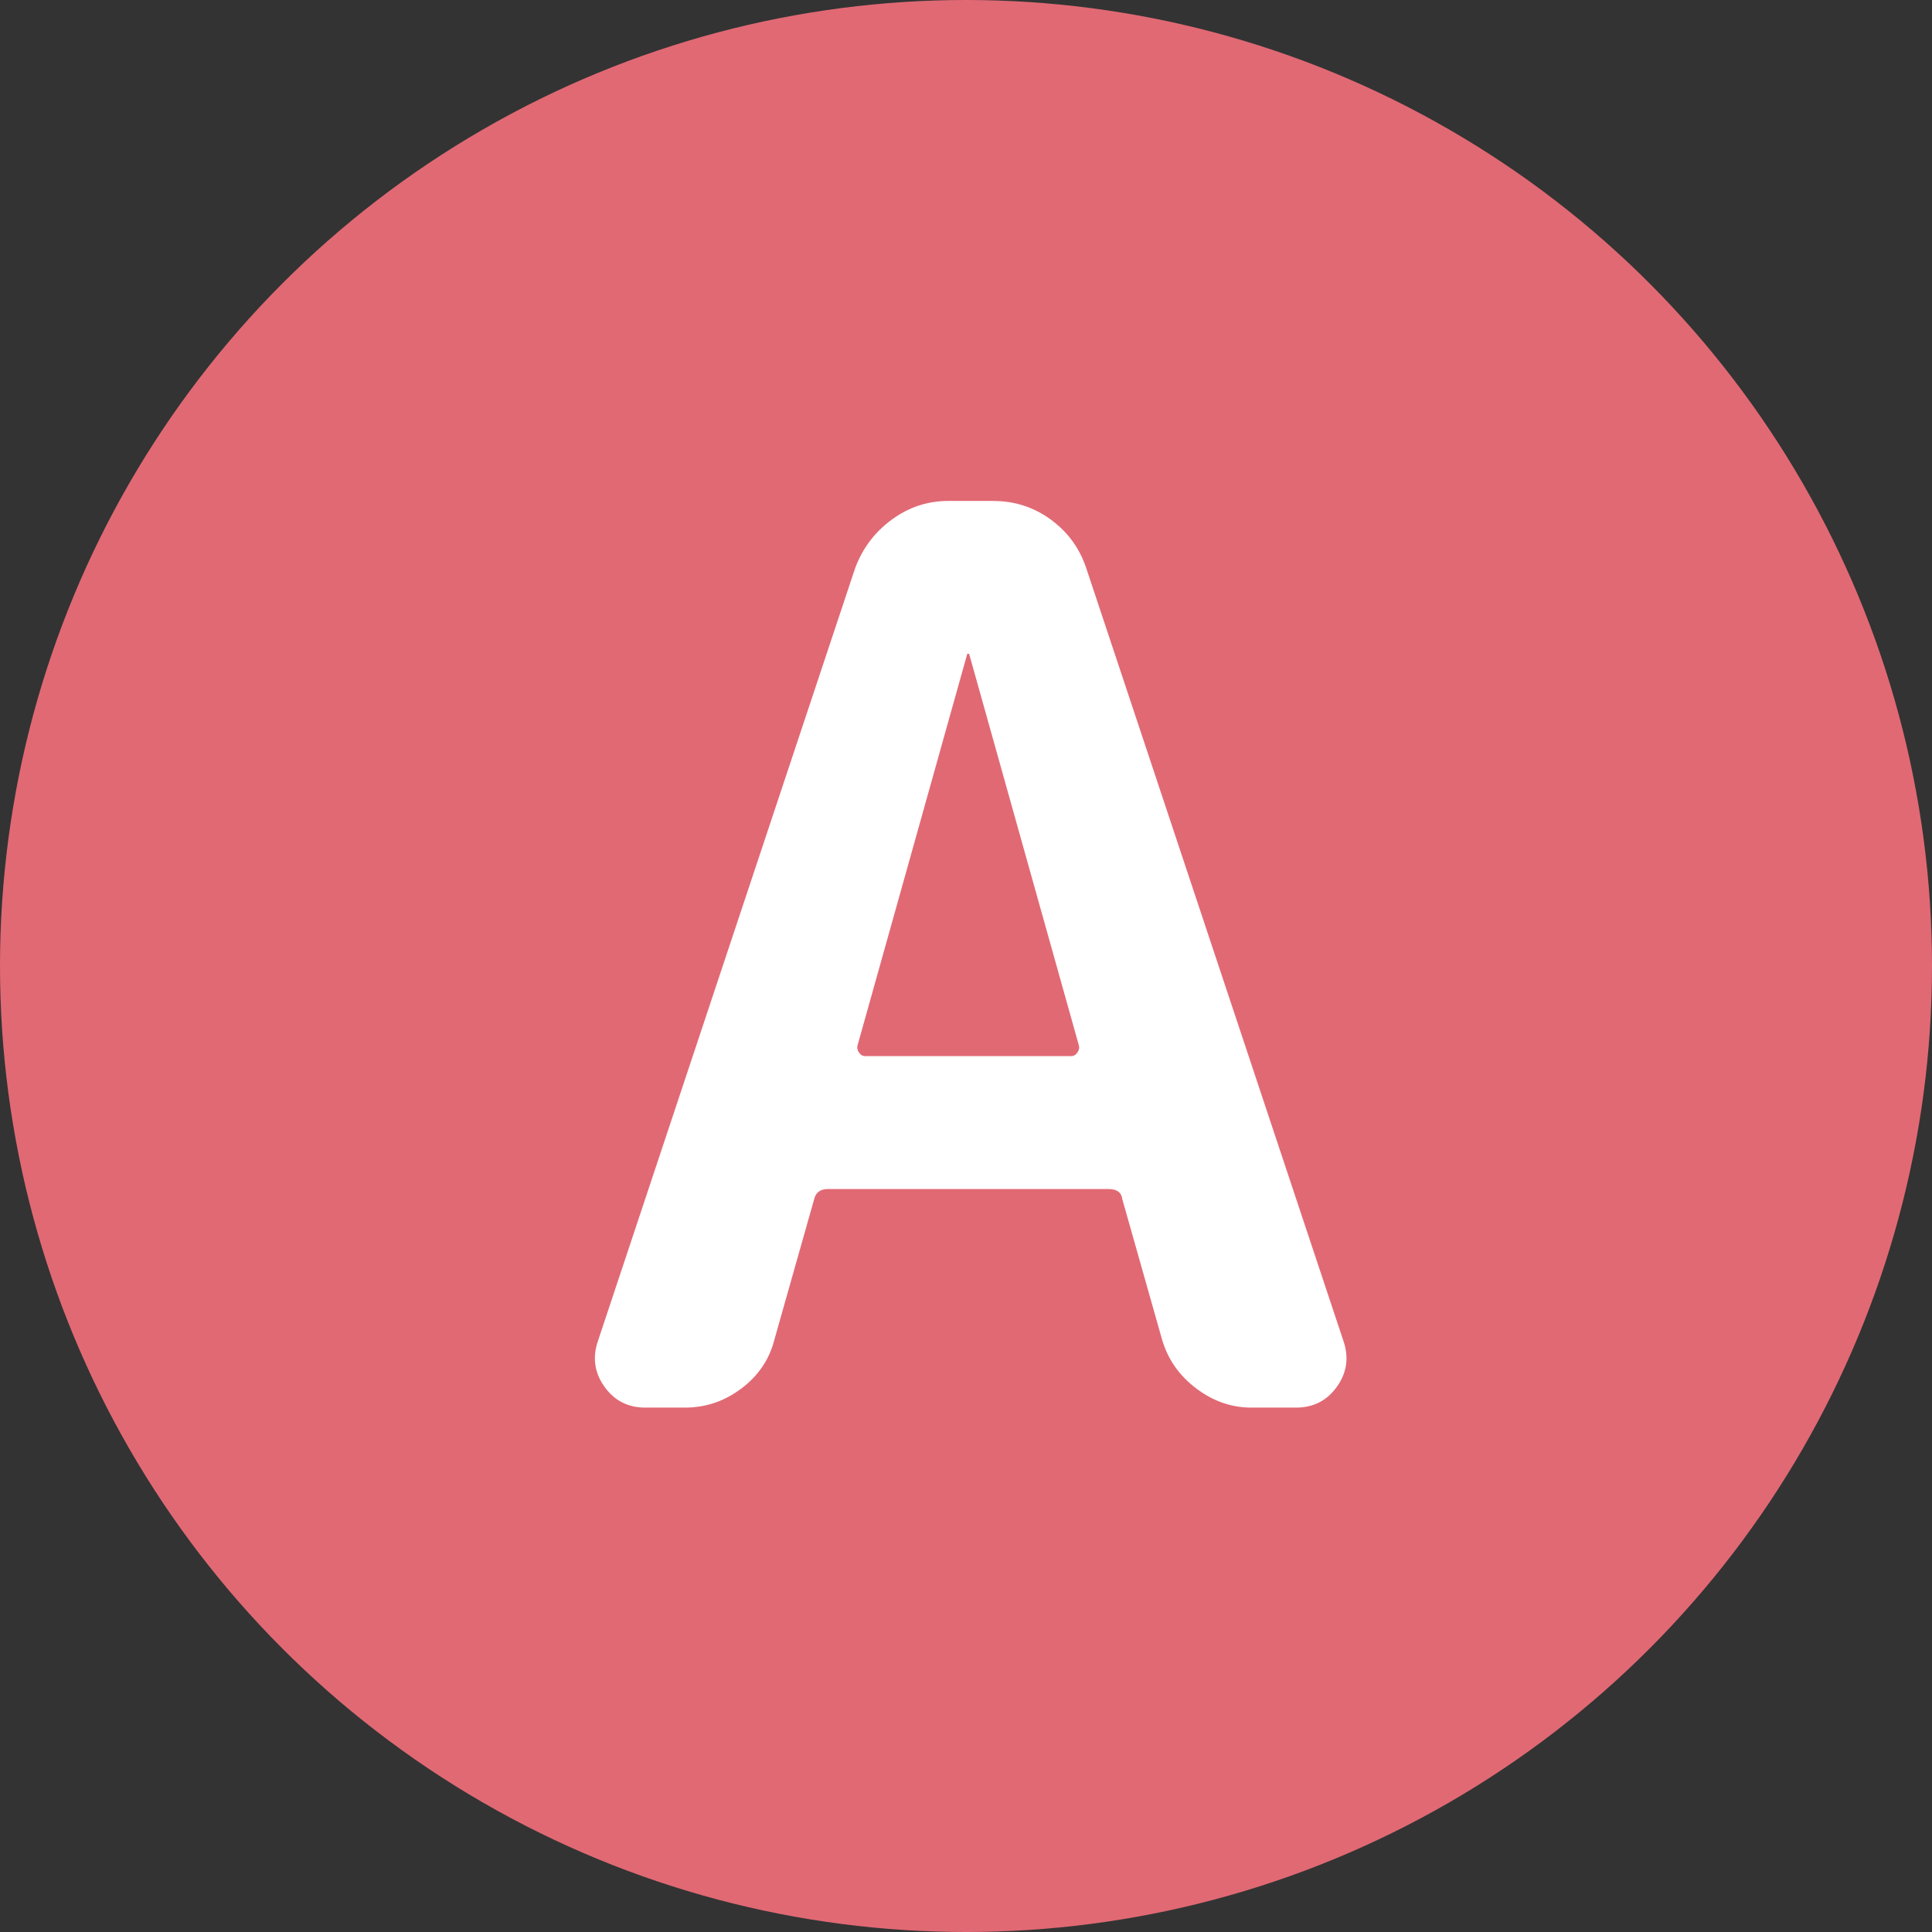
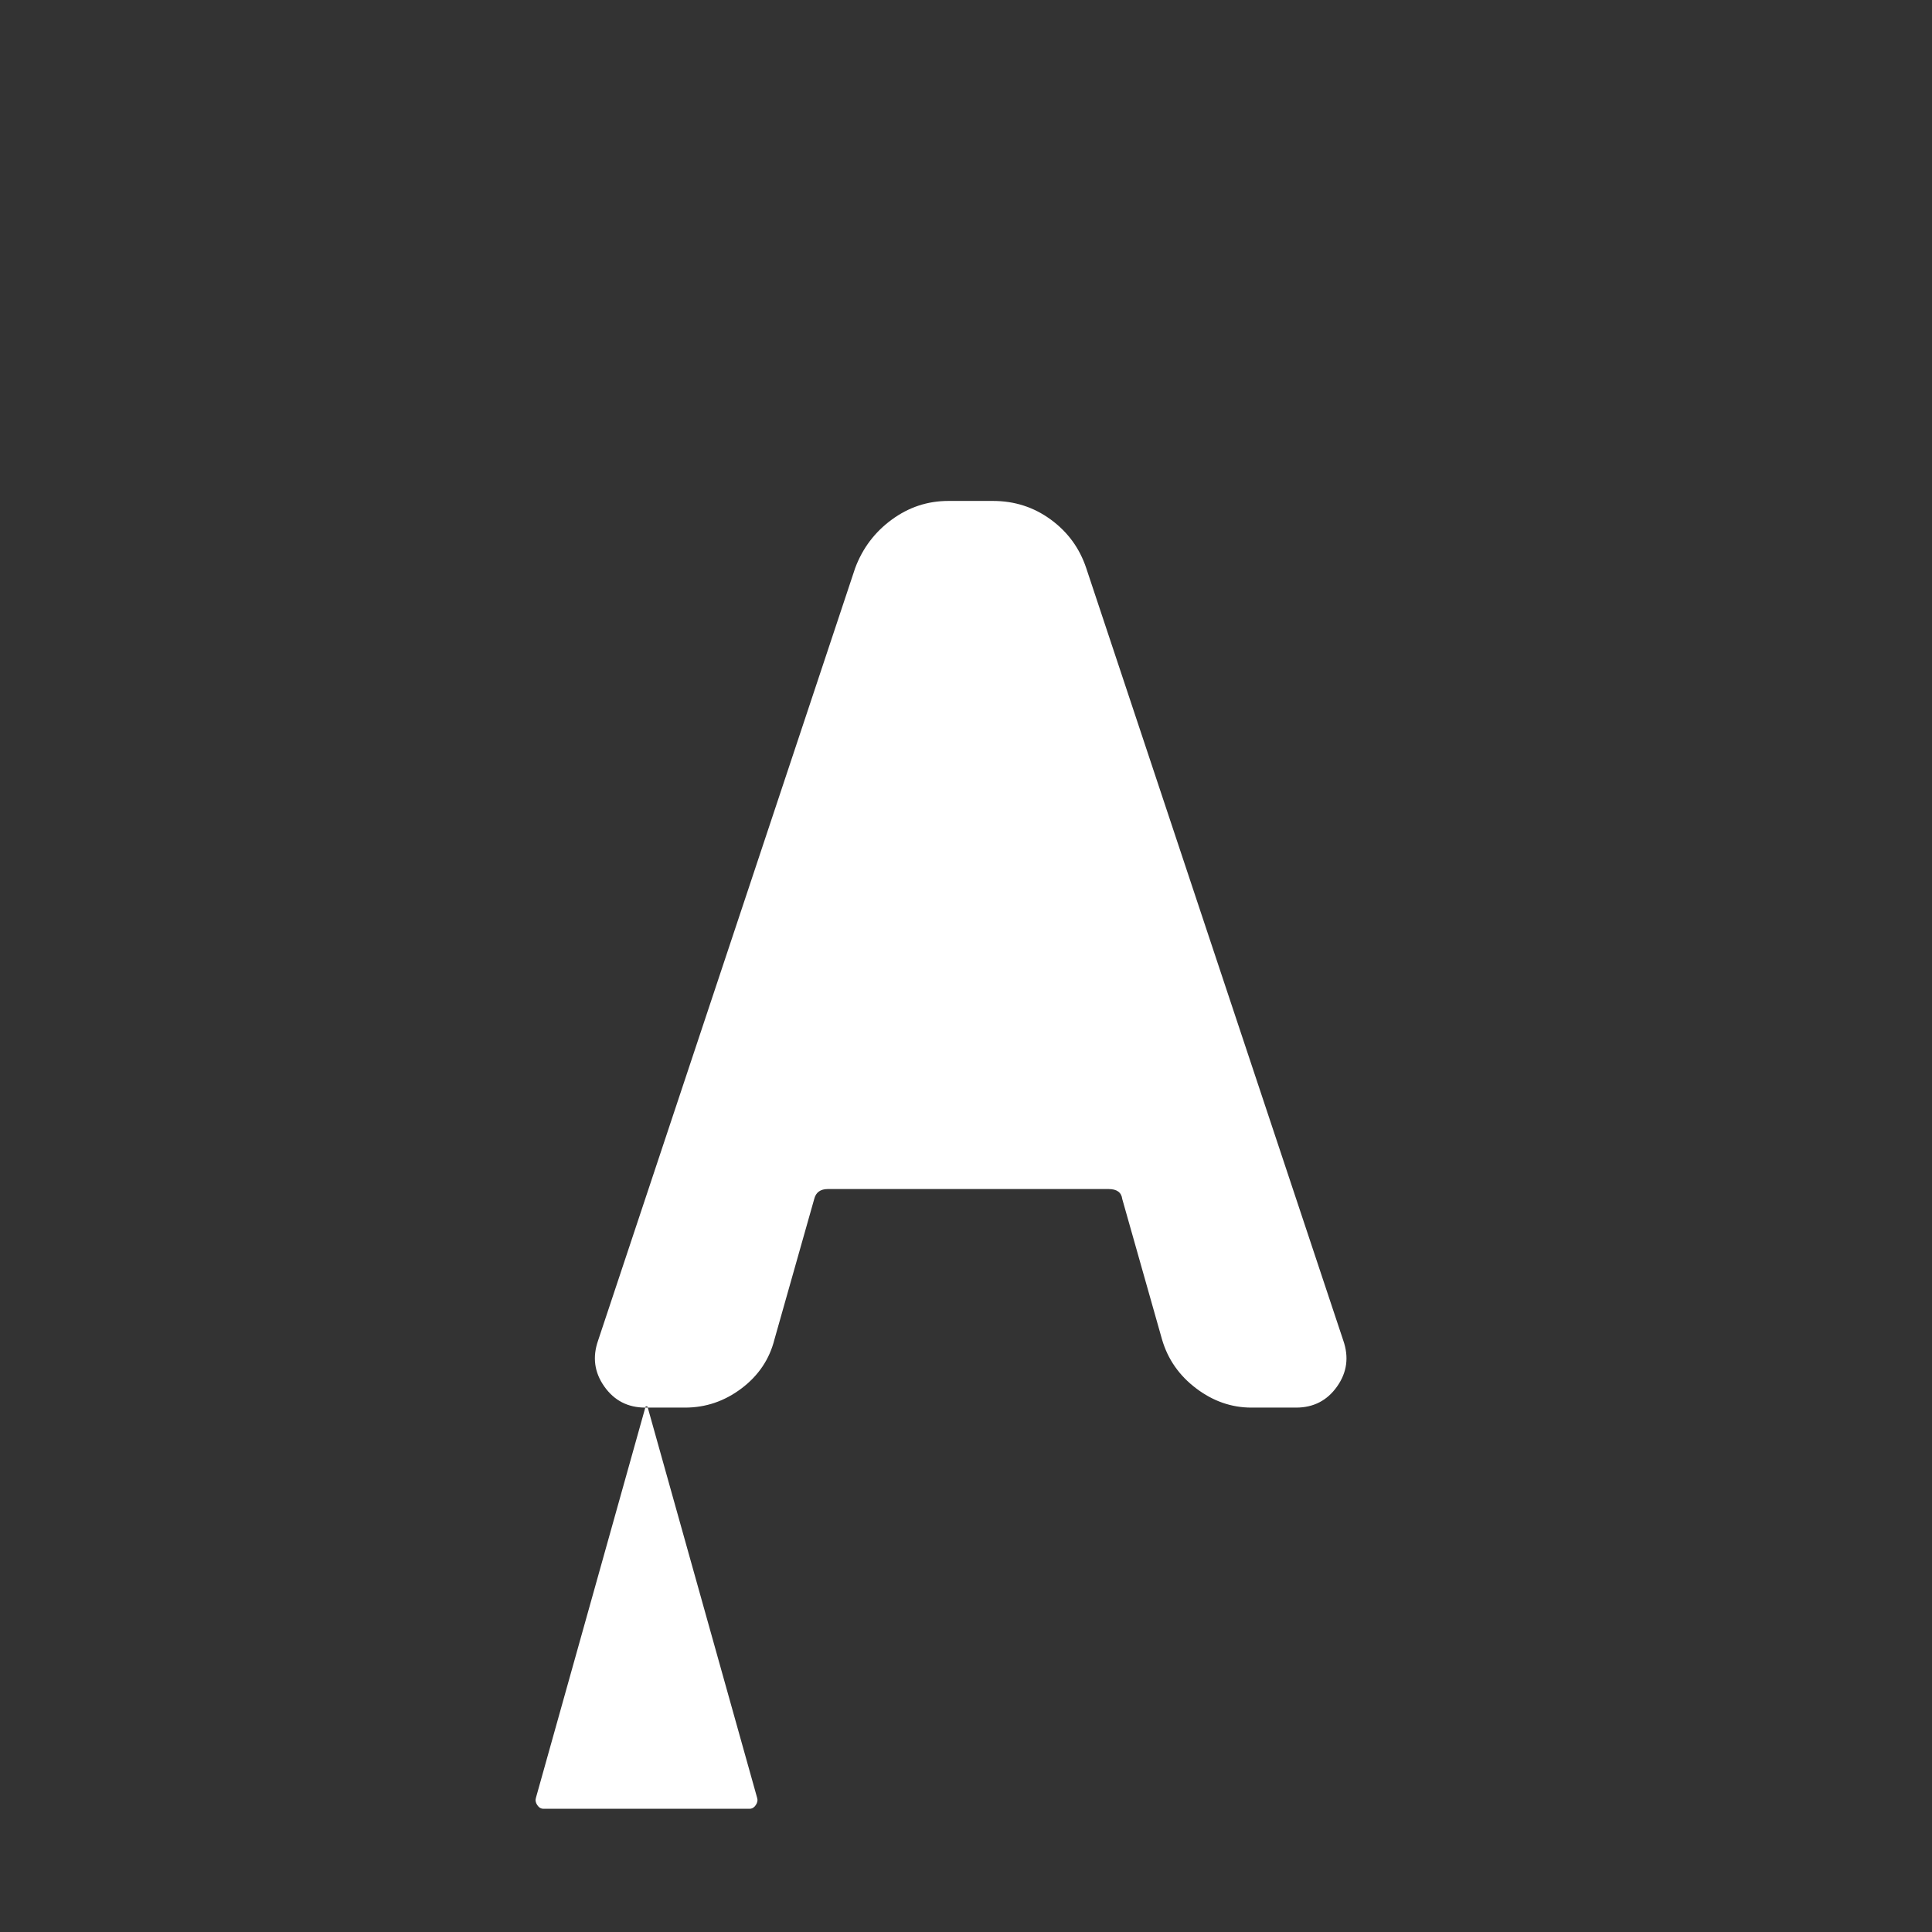
<svg xmlns="http://www.w3.org/2000/svg" id="_レイヤー_2" data-name="レイヤー 2" width="70" height="70" viewBox="0 0 70 70">
  <rect x="0" y="0" width="70" height="70" fill="#333333" stroke="none" />
  <g id="_レイヤー_1-2" data-name="レイヤー 1">
    <g id="_グループ_490" data-name="グループ 490">
-       <circle id="_楕円形_5" data-name="楕円形 5" cx="35" cy="35" r="35" fill="#e16974" stroke-width="0" />
      <g id="A" isolation="isolate">
        <g isolation="isolate">
-           <path d="M23.38,51c-.63,0-1.125-.255-1.485-.765s-.435-1.064-.225-1.665l9.315-27.99c.27-.72.712-1.305,1.328-1.755.615-.45,1.297-.675,2.047-.675h1.62c.78,0,1.477.225,2.092.675.615.45,1.042,1.035,1.283,1.755l9.315,27.99c.209.601.135,1.155-.225,1.665-.36.51-.855.765-1.485.765h-1.62c-.72,0-1.388-.232-2.002-.697-.615-.465-1.028-1.058-1.237-1.777l-1.44-5.085c-.03-.24-.196-.36-.495-.36h-10.17c-.27,0-.436.12-.495.36l-1.44,5.085c-.18.72-.578,1.312-1.192,1.777-.615.465-1.298.697-2.048.697h-1.44ZM35.035,23.73l-3.96,14.13c-.03.09-.016.18.045.27.06.09.135.135.225.135h7.47c.09,0,.165-.045.225-.135.06-.09.075-.18.045-.27l-3.96-14.13c0-.03-.016-.046-.045-.046-.03,0-.045.016-.045.046Z" fill="#fff" stroke-width="0" />
+           <path d="M23.38,51c-.63,0-1.125-.255-1.485-.765s-.435-1.064-.225-1.665l9.315-27.99c.27-.72.712-1.305,1.328-1.755.615-.45,1.297-.675,2.047-.675h1.62c.78,0,1.477.225,2.092.675.615.45,1.042,1.035,1.283,1.755l9.315,27.99c.209.601.135,1.155-.225,1.665-.36.51-.855.765-1.485.765h-1.62c-.72,0-1.388-.232-2.002-.697-.615-.465-1.028-1.058-1.237-1.777l-1.44-5.085c-.03-.24-.196-.36-.495-.36h-10.17c-.27,0-.436.12-.495.36l-1.44,5.085c-.18.72-.578,1.312-1.192,1.777-.615.465-1.298.697-2.048.697h-1.44Zl-3.96,14.13c-.03.09-.016.18.045.27.06.09.135.135.225.135h7.47c.09,0,.165-.045.225-.135.06-.09.075-.18.045-.27l-3.96-14.13c0-.03-.016-.046-.045-.046-.03,0-.045.016-.045.046Z" fill="#fff" stroke-width="0" />
        </g>
      </g>
    </g>
  </g>
</svg>